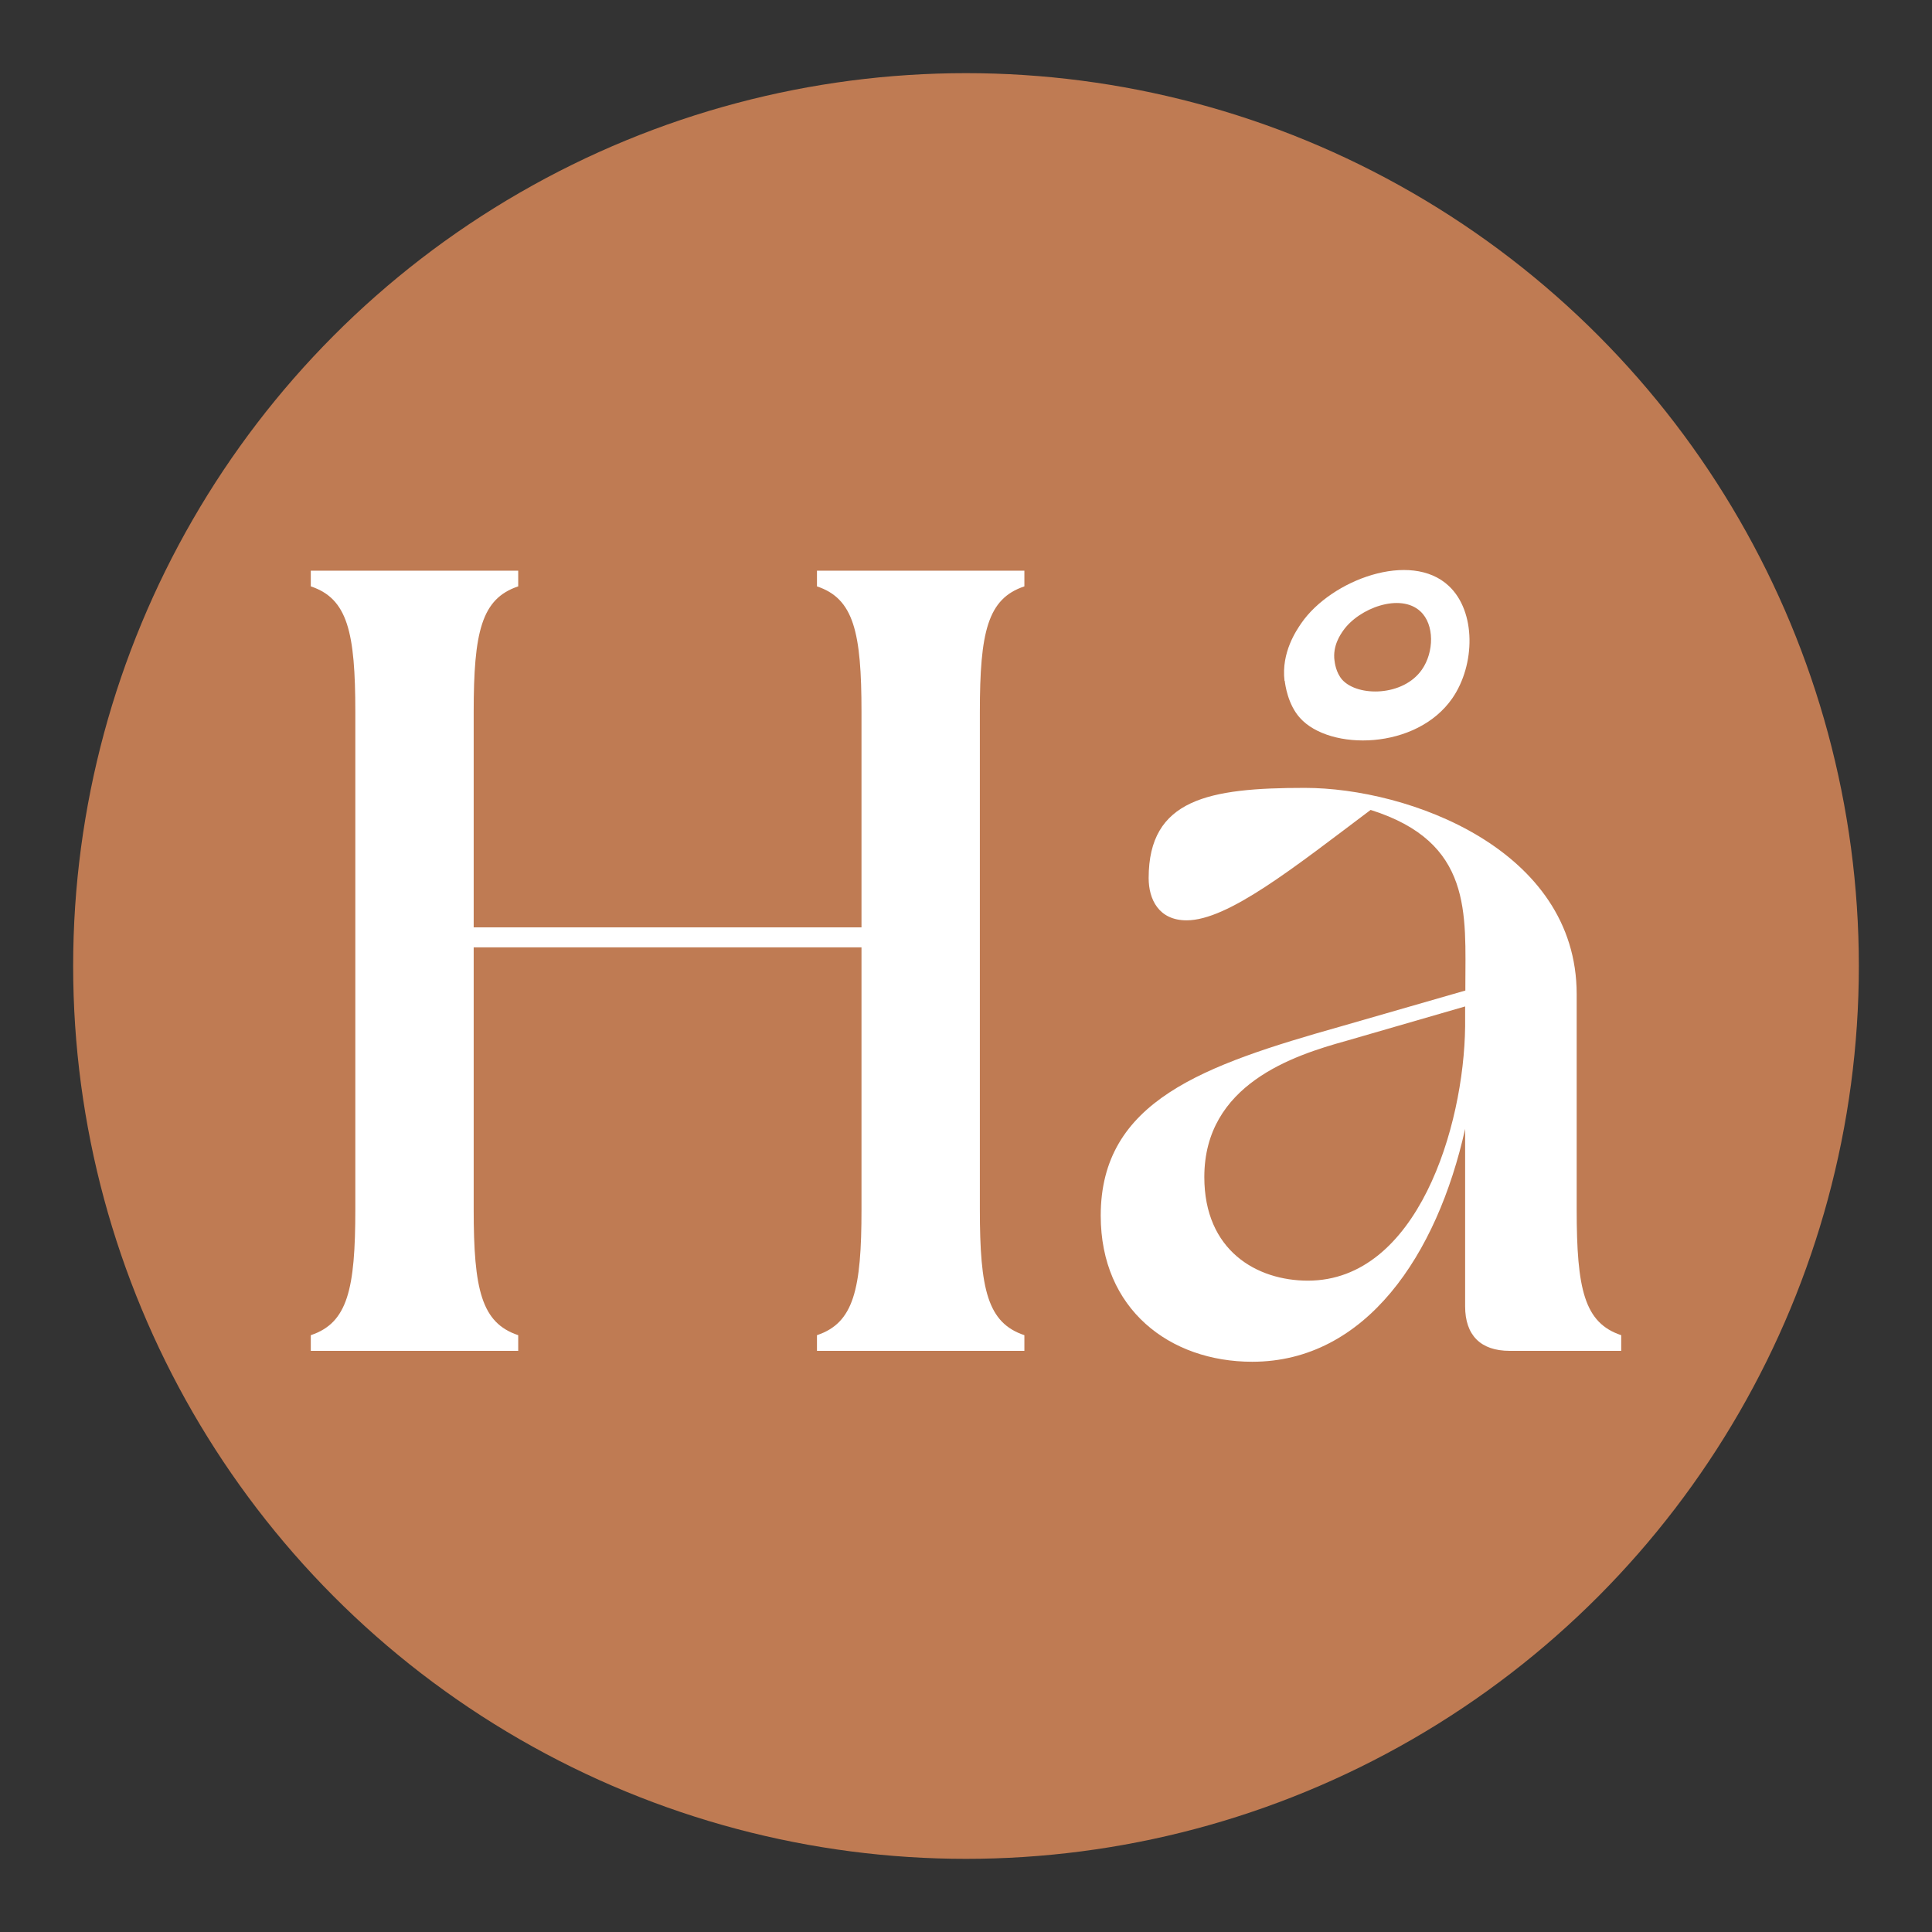
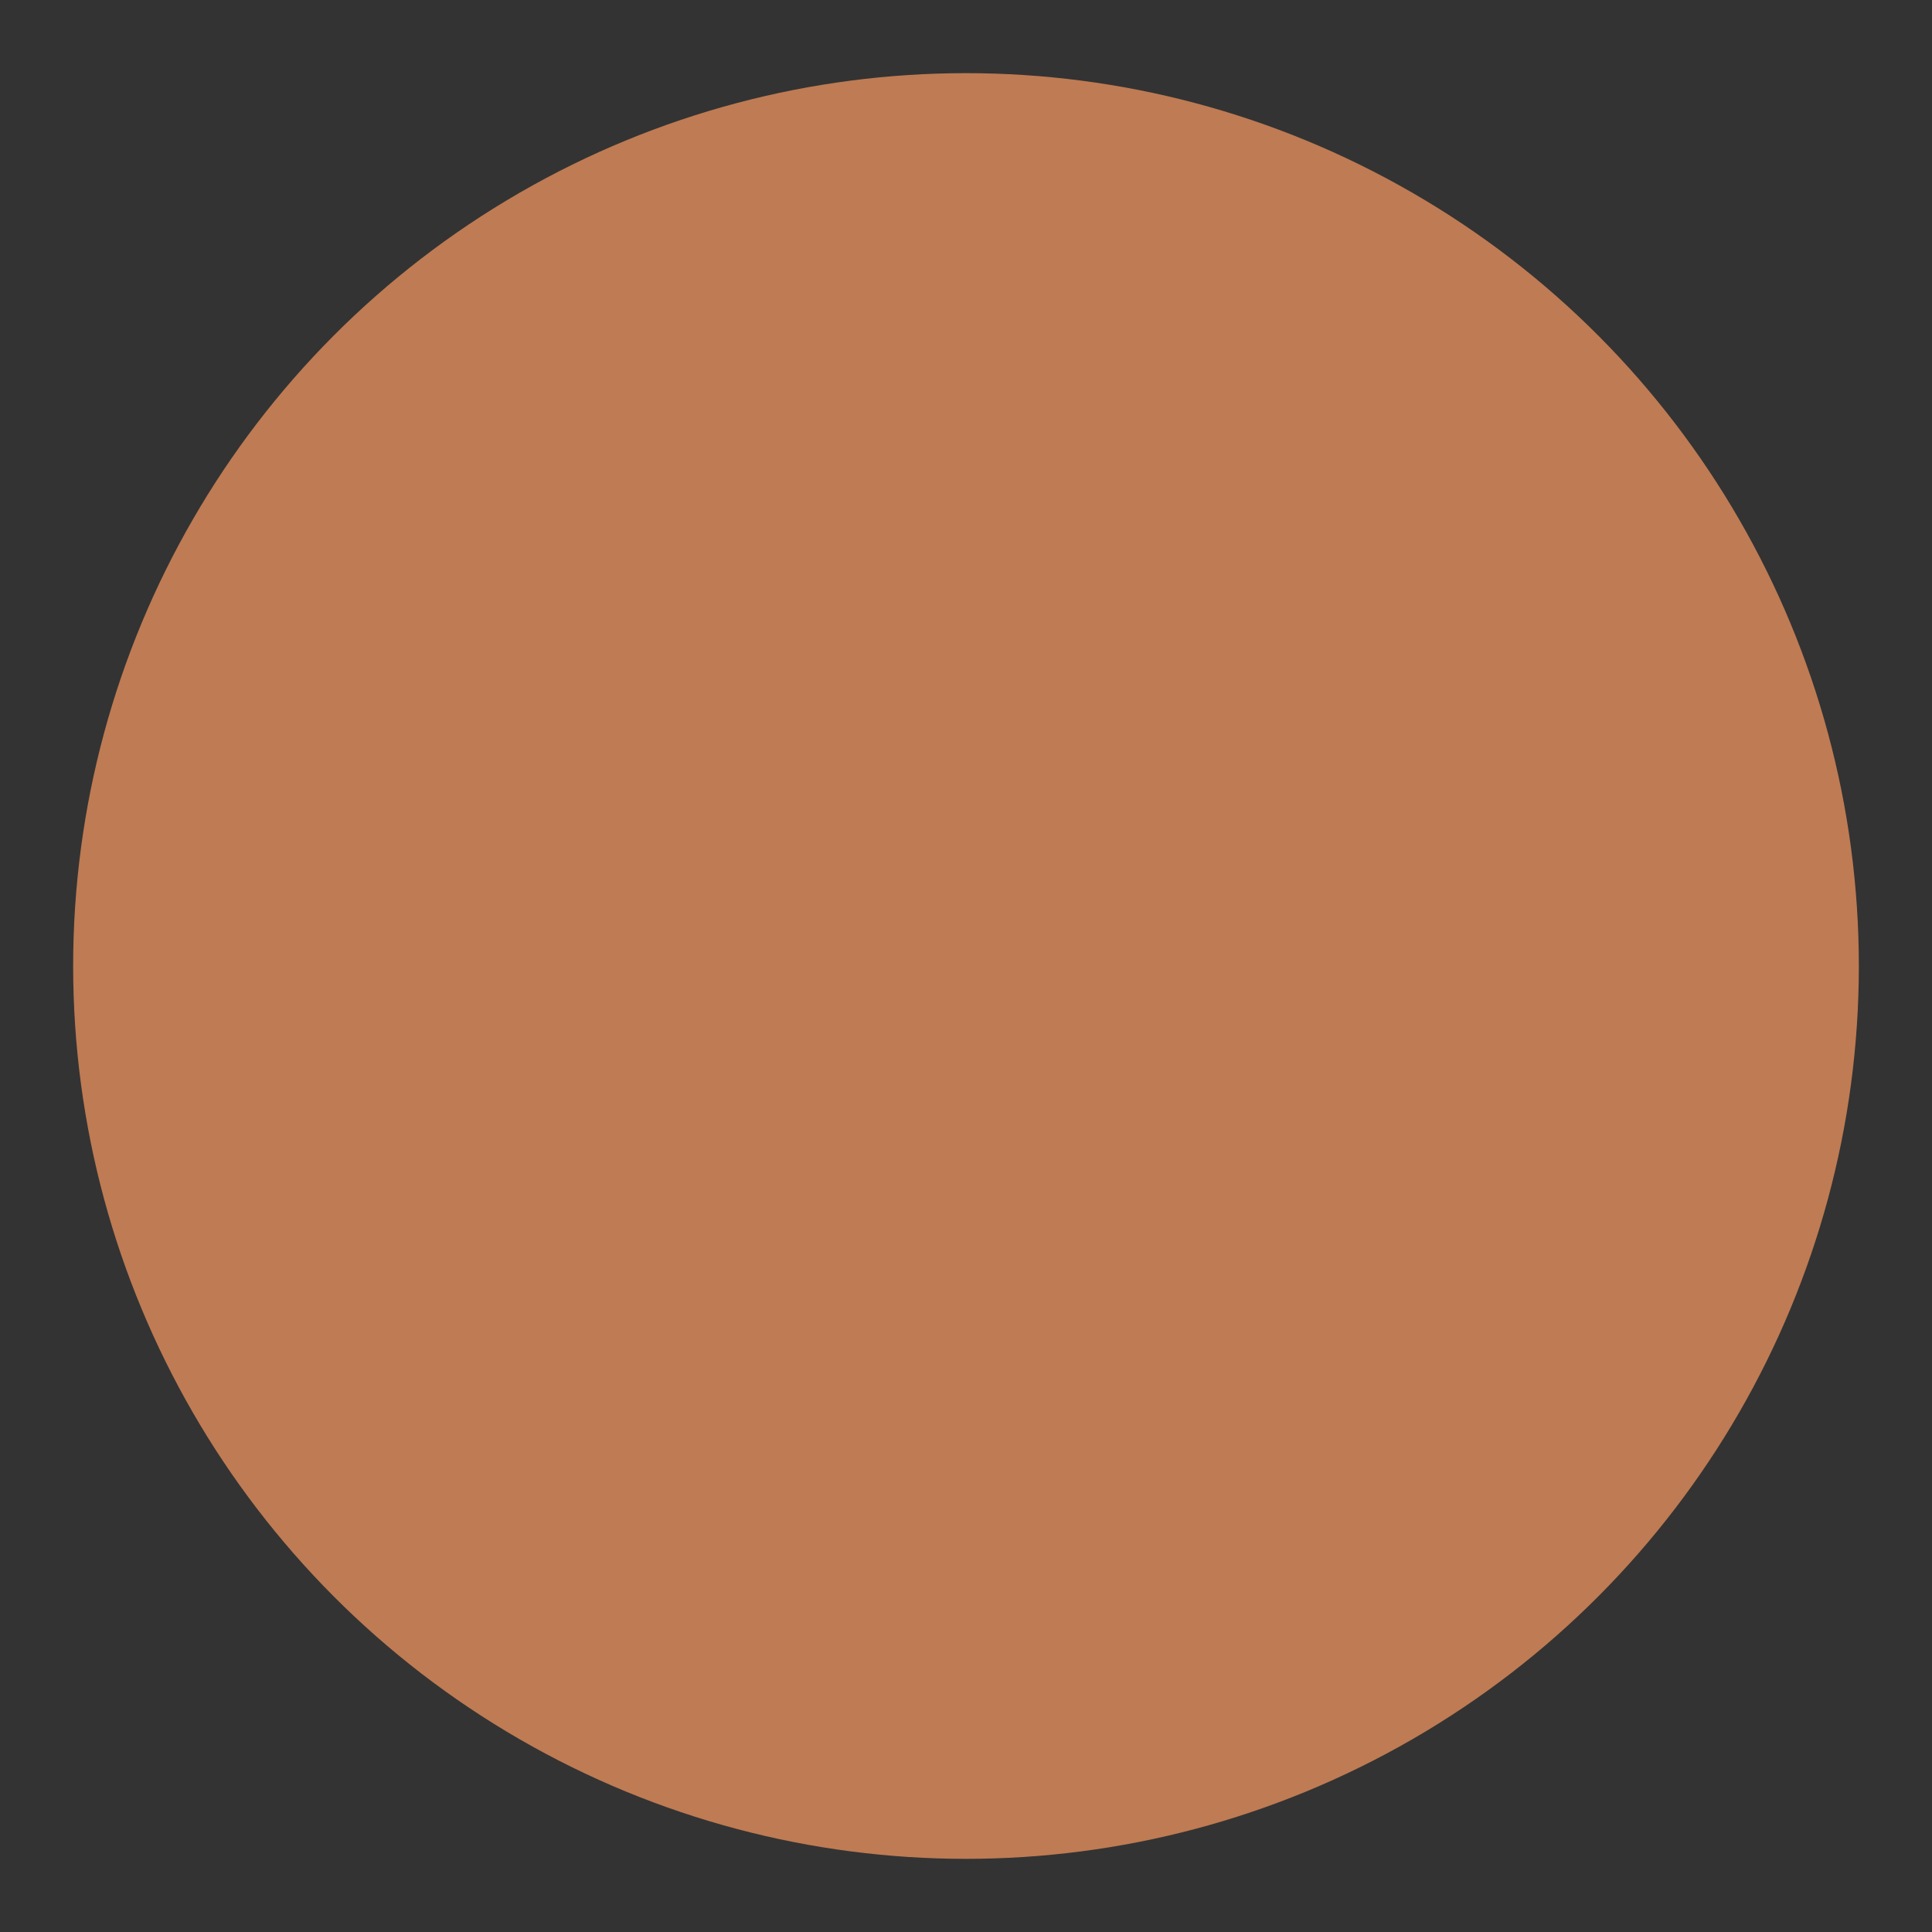
<svg xmlns="http://www.w3.org/2000/svg" viewBox="0 0 85.04 85.04" data-name="Ebene 1" id="Ebene_1">
  <rect x="0" y="0" width="85.04" height="85.04" fill="#333333" stroke="none" />
  <defs>
    <style>
      .cls-1 {
        fill: #bf7b53;
      }

      .cls-2 {
        fill: #fff;
      }
    </style>
  </defs>
  <circle r="39.3" cy="42.52" cx="42.52" class="cls-1" />
-   <path d="M22.81,59.46h-9.13v-.69c1.62-.54,1.96-2.01,1.96-5.54v-21.88c0-3.53-.34-5-1.96-5.54v-.69h9.13v.69c-1.62.54-1.96,2.01-1.96,5.54v9.47h17.07v-9.47c0-3.53-.34-5-1.96-5.54v-.69h9.13v.69c-1.62.54-1.96,2.01-1.96,5.54v21.88c0,3.53.34,5,1.96,5.54v.69h-9.13v-.69c1.62-.54,1.96-2.01,1.96-5.54v-11.53h-17.07v11.53c0,3.53.34,5,1.96,5.54v.69ZM64.49,49.69c-1.23,5.54-4.37,10.25-9.37,10.25-3.63,0-6.67-2.31-6.67-6.43,0-5.05,4.51-6.62,10.6-8.34l5.45-1.57v-.15c0-3.24.34-6.38-4.17-7.8-3.39,2.55-6.28,4.86-8.1,4.86-1.23,0-1.67-.93-1.67-1.86,0-3.48,2.65-3.97,6.87-3.97,4.56,0,11.97,2.7,11.97,9.08v9.47c0,3.53.34,5,1.96,5.54v.69h-4.91c-1.28,0-1.96-.69-1.96-1.96v-7.8ZM64.49,45.18v-.88l-5.25,1.52c-2.31.64-6.23,1.91-6.23,5.99,0,3.24,2.31,4.56,4.56,4.56,4.81,0,6.87-6.77,6.92-11.19ZM56.54,29.97c-.15-1.26.53-2.23.74-2.54,1.32-1.91,4.82-3.21,6.49-1.64,1.21,1.13,1.17,3.47.16,4.94-1.58,2.29-5.4,2.33-6.71.87-.54-.6-.65-1.47-.67-1.63ZM58.74,29.07c.01.09.06.53.34.85.69.76,2.69.74,3.51-.45.53-.76.56-1.98-.07-2.56-.88-.82-2.7-.15-3.4.85-.11.16-.47.66-.38,1.32Z" class="cls-2" id="Hartreat-Logo-RGB-Standard" />
</svg>